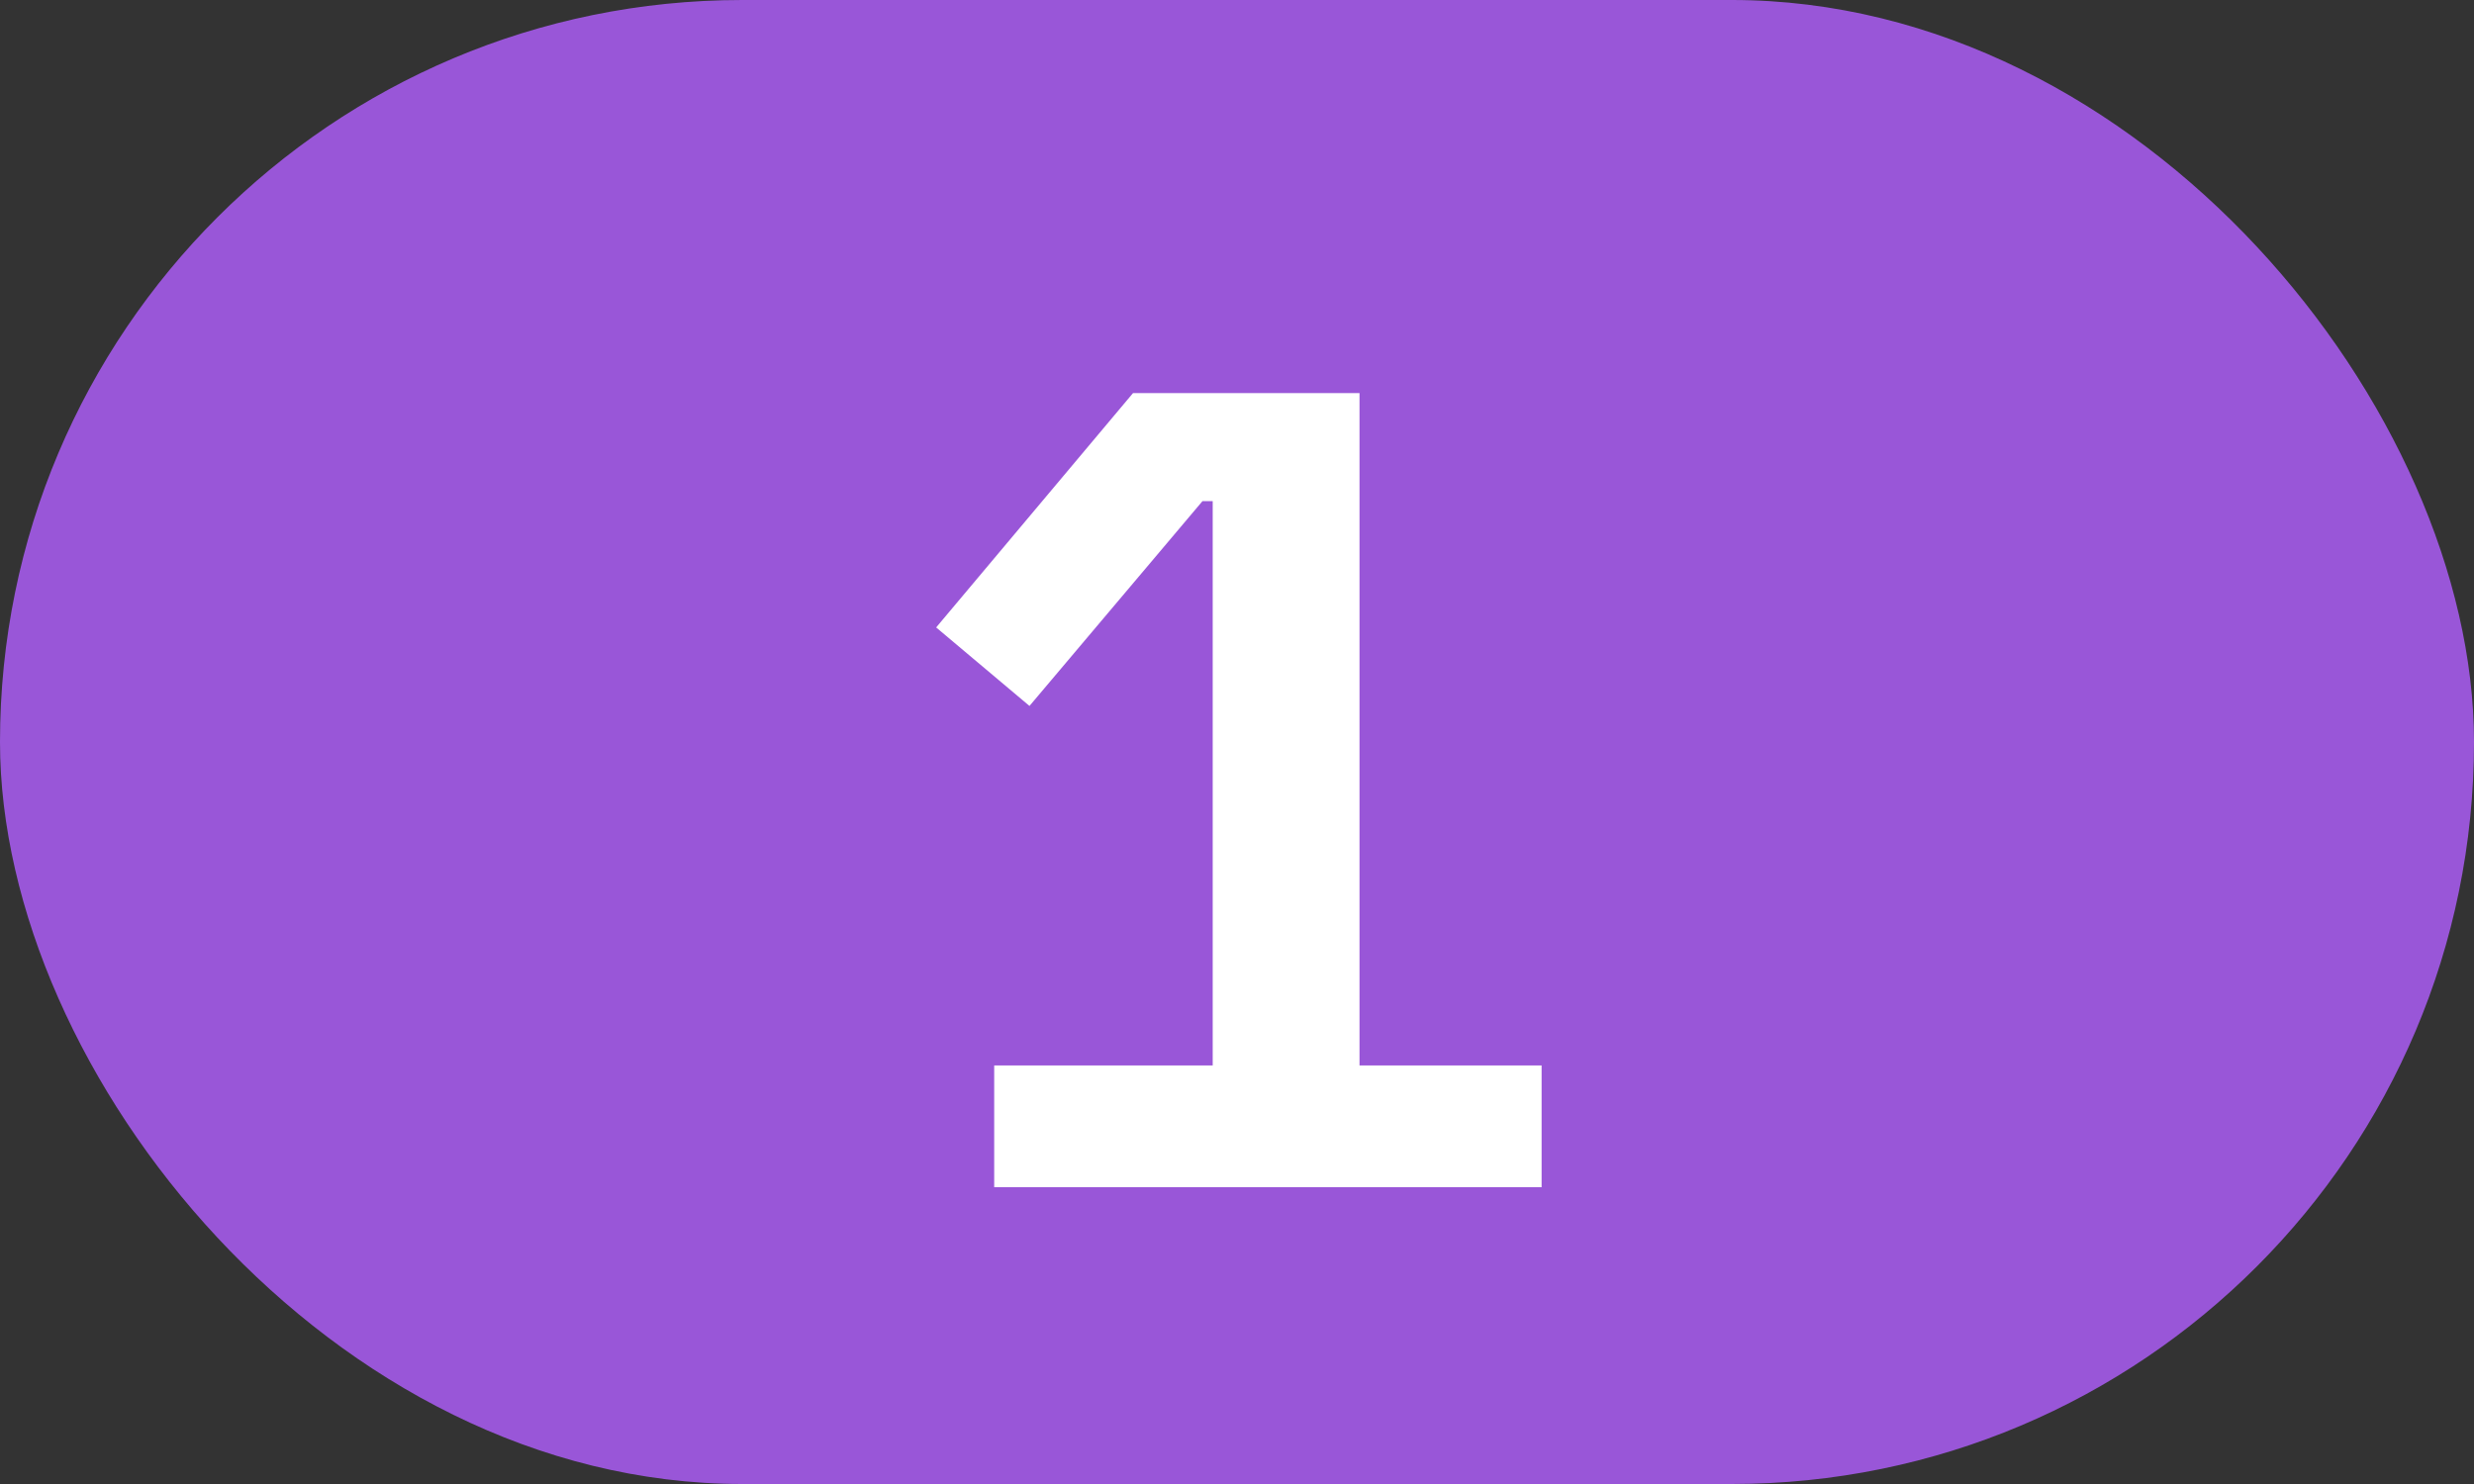
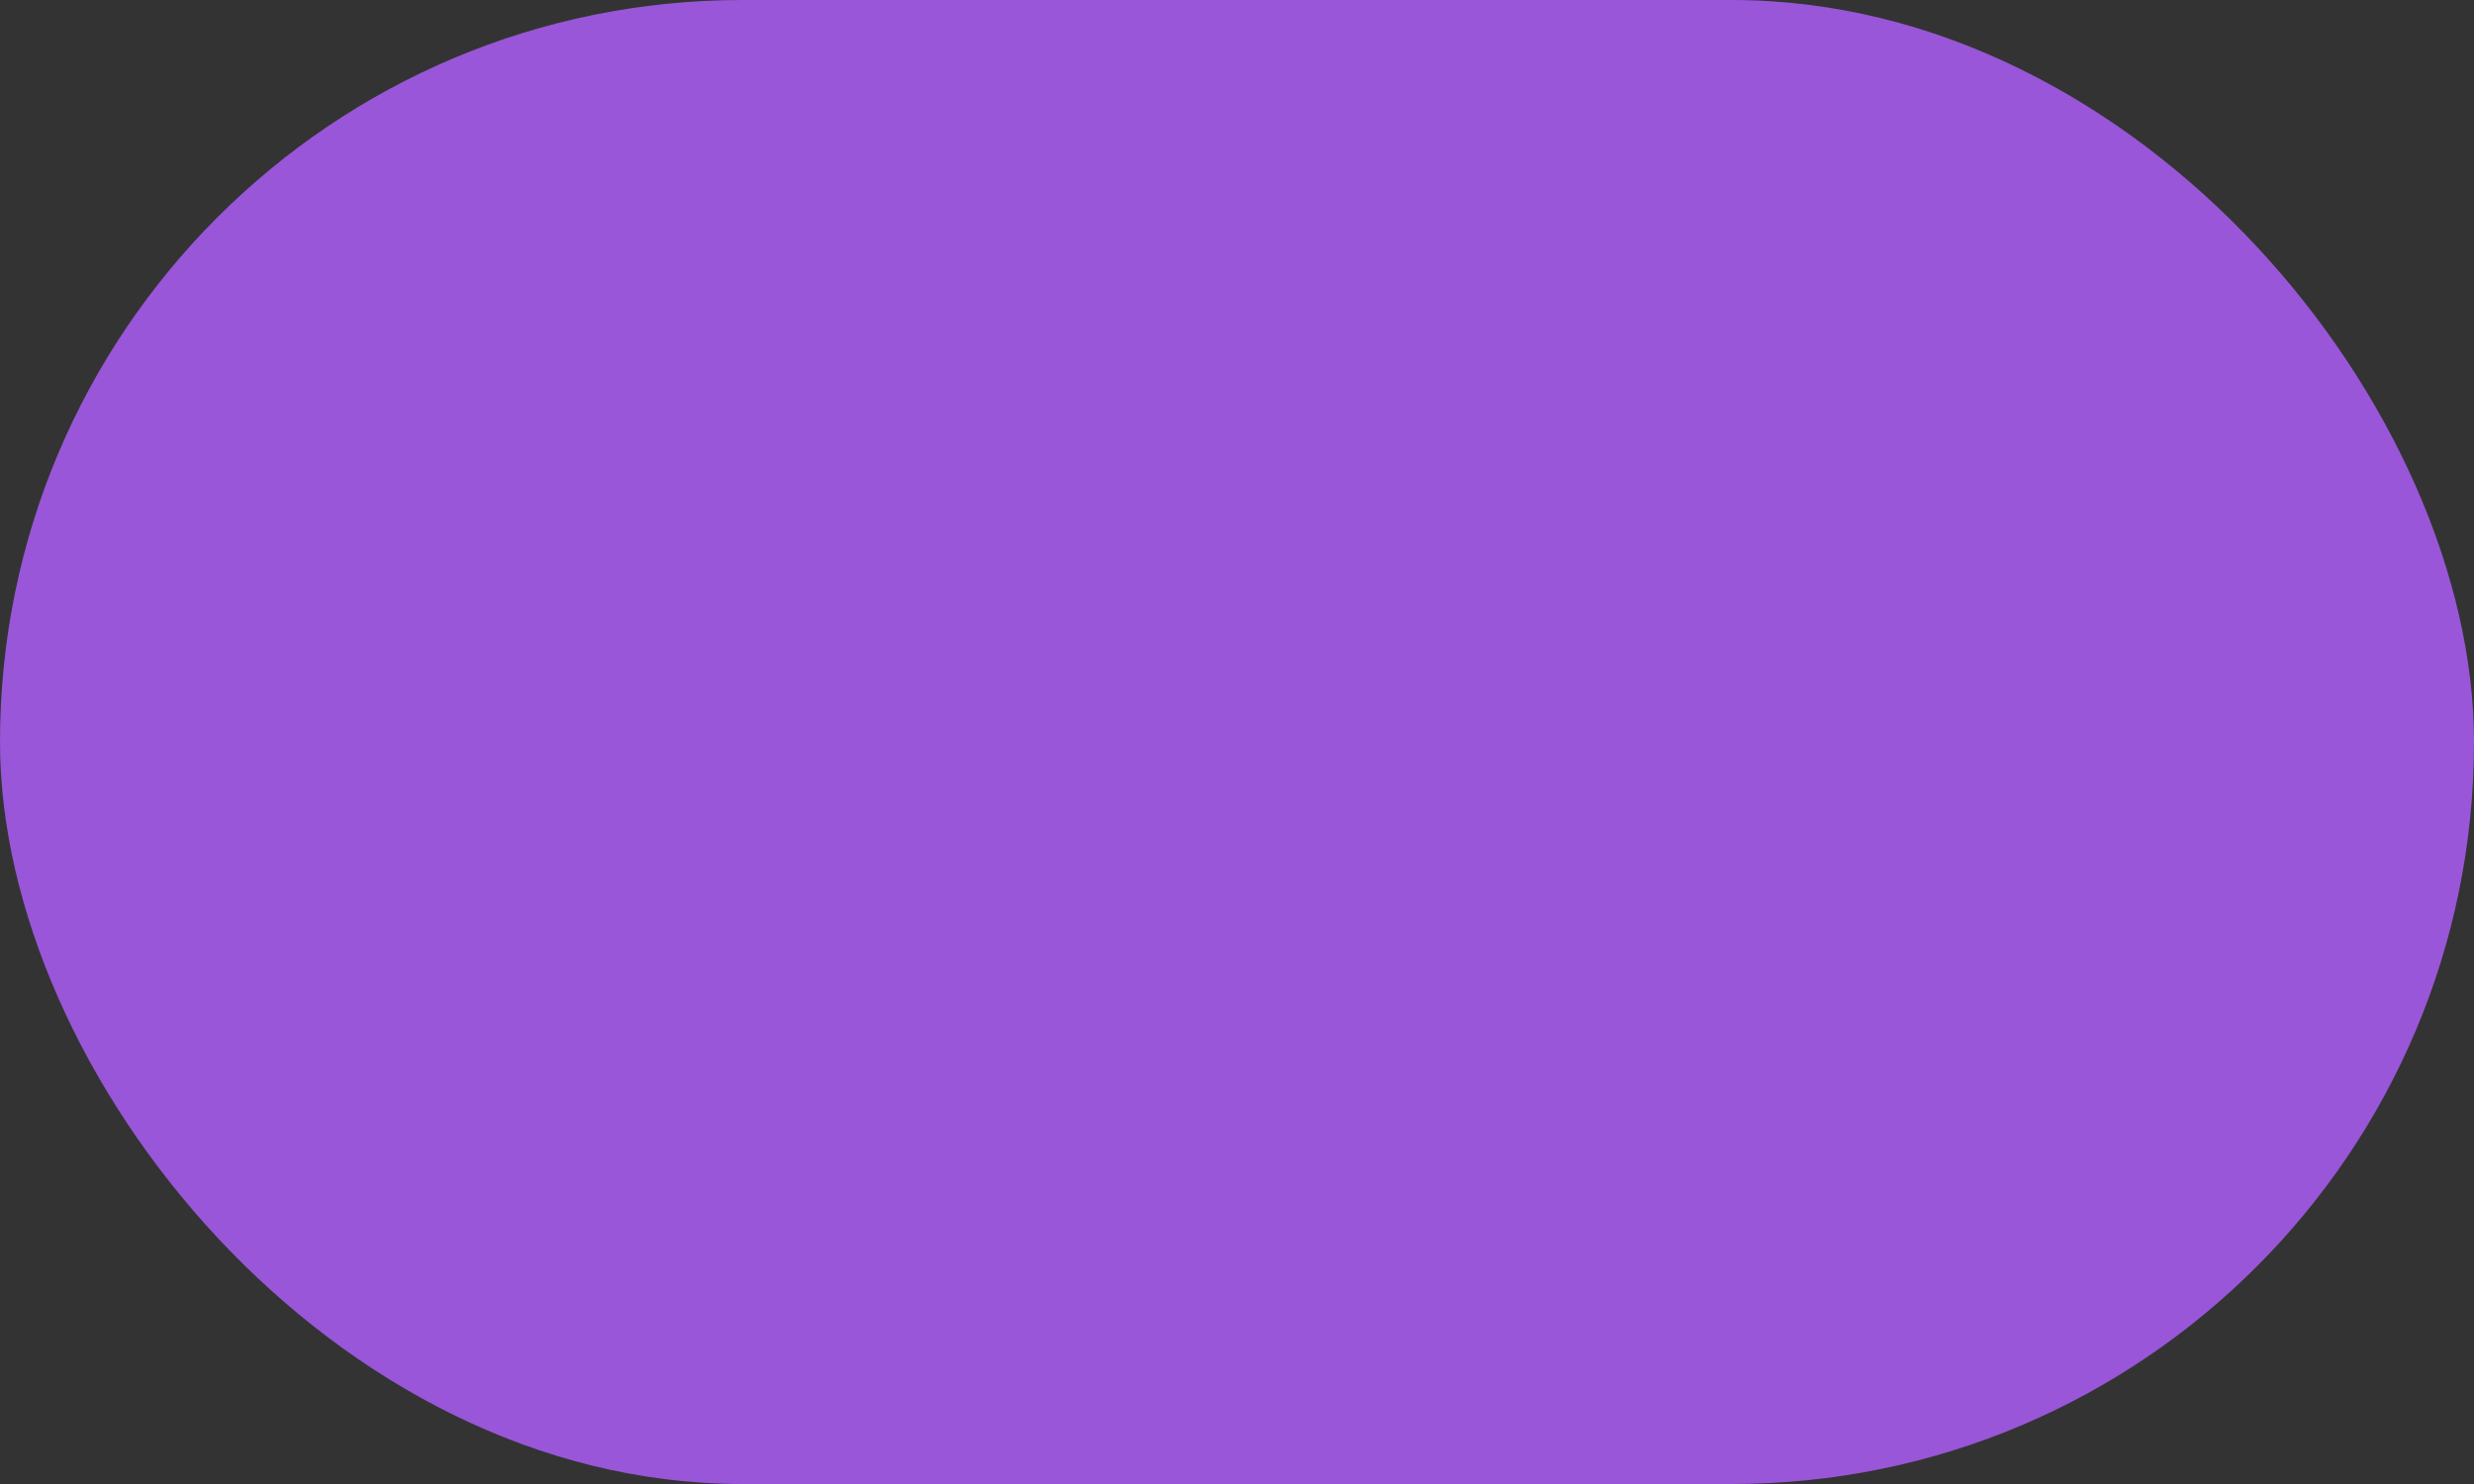
<svg xmlns="http://www.w3.org/2000/svg" width="50" height="30" viewBox="0 0 50 30" fill="none">
  <rect x="0" y="0" width="50" height="30" fill="#333333" stroke="none" />
  <rect width="50" height="30" rx="15" fill="#9956D8" />
-   <path d="M20.093 24V21.539H24.509V10.131H24.302L20.806 14.271L18.92 12.684L22.899 7.946H27.476V21.539H31.156V24H20.093Z" fill="white" />
</svg>